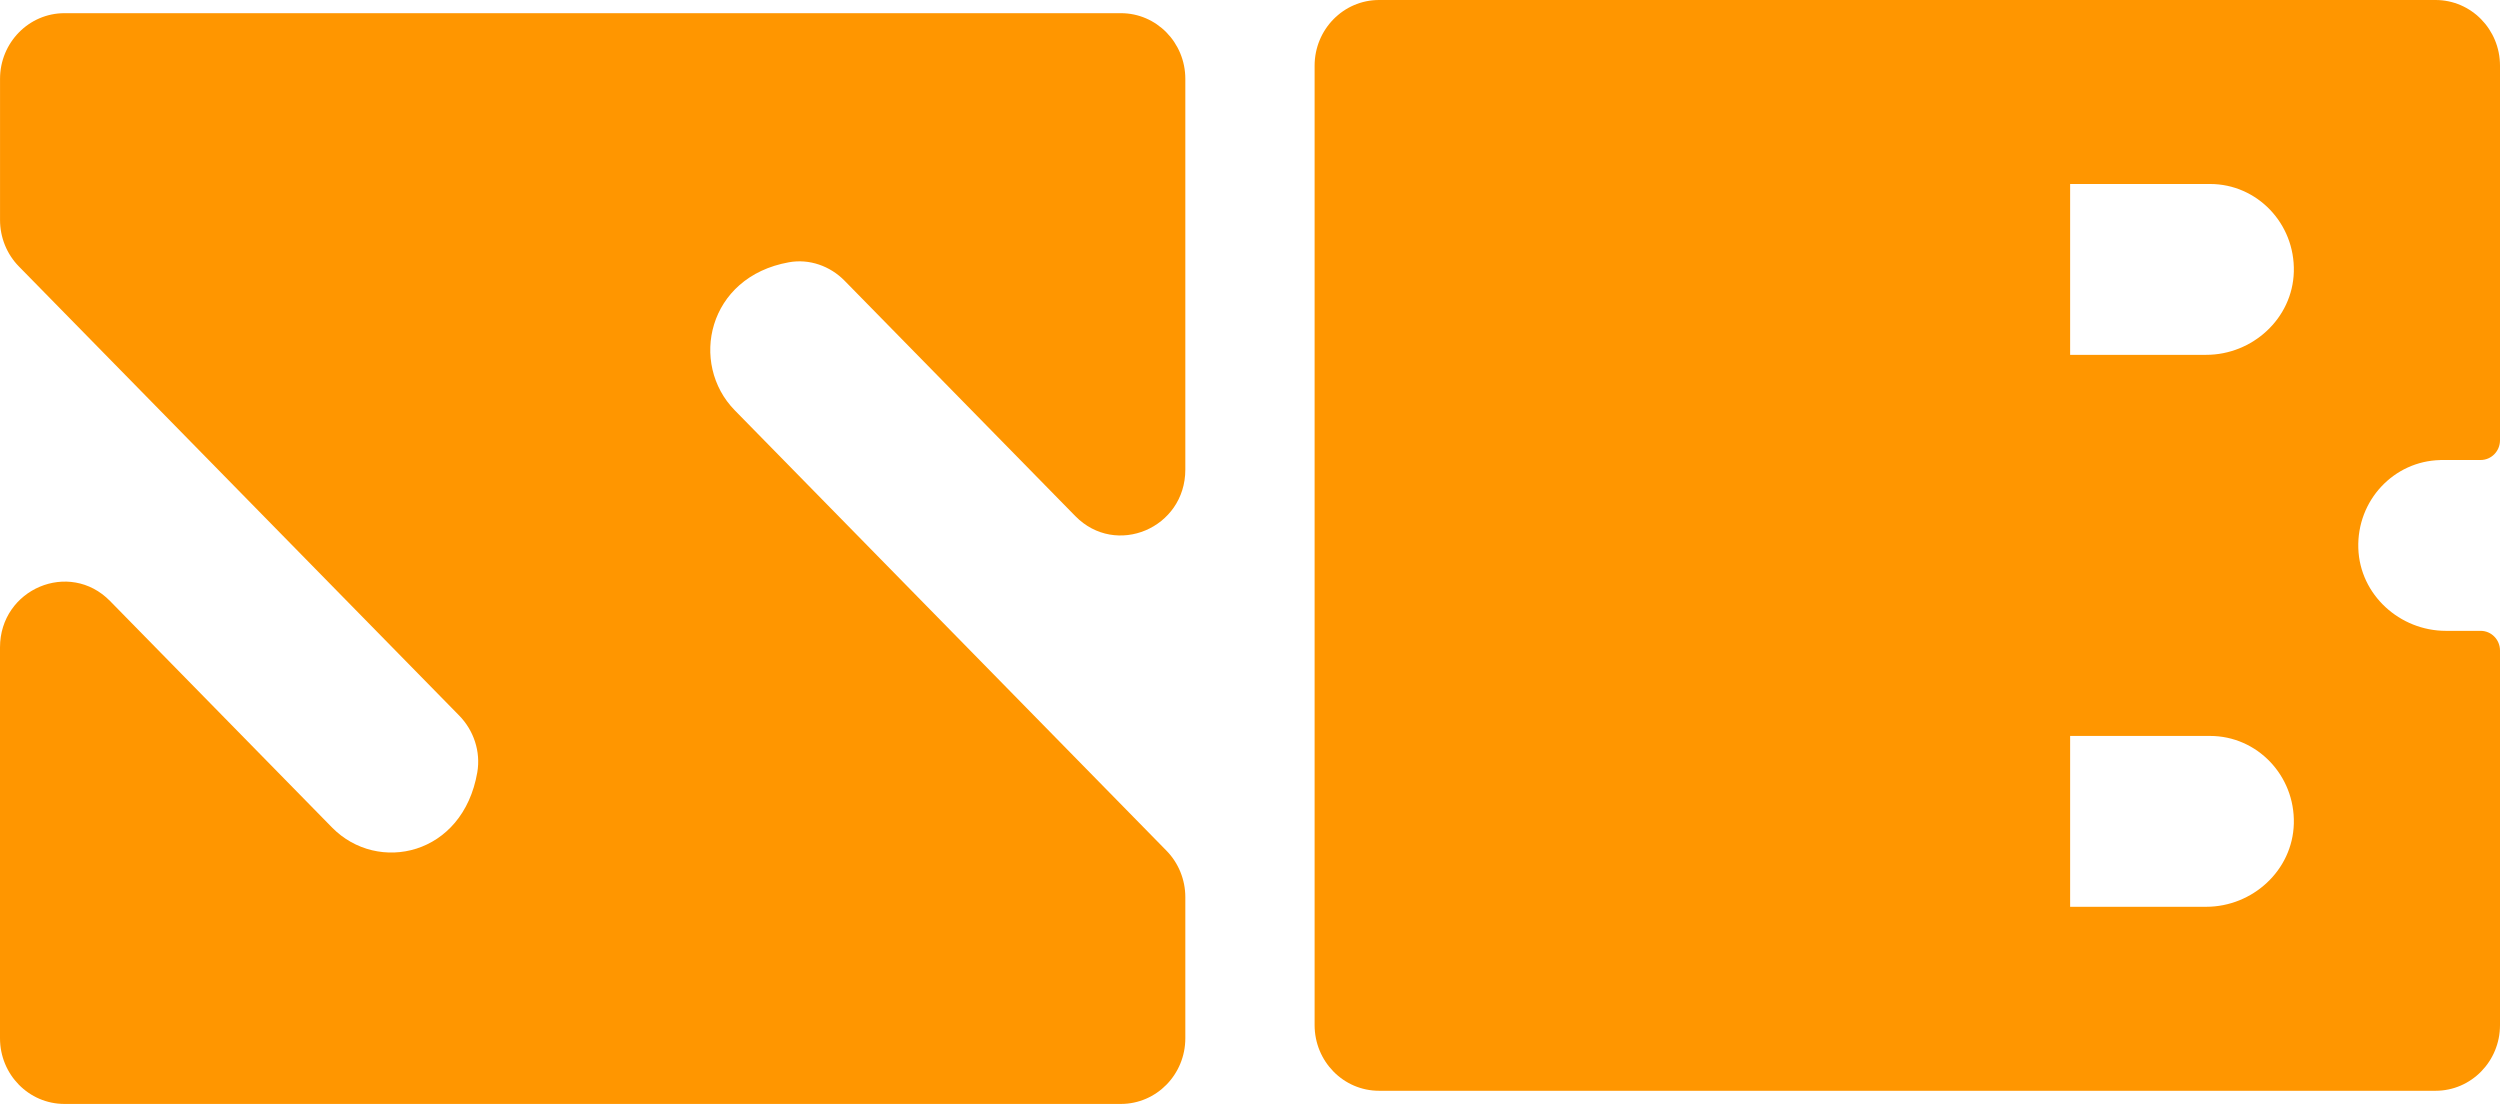
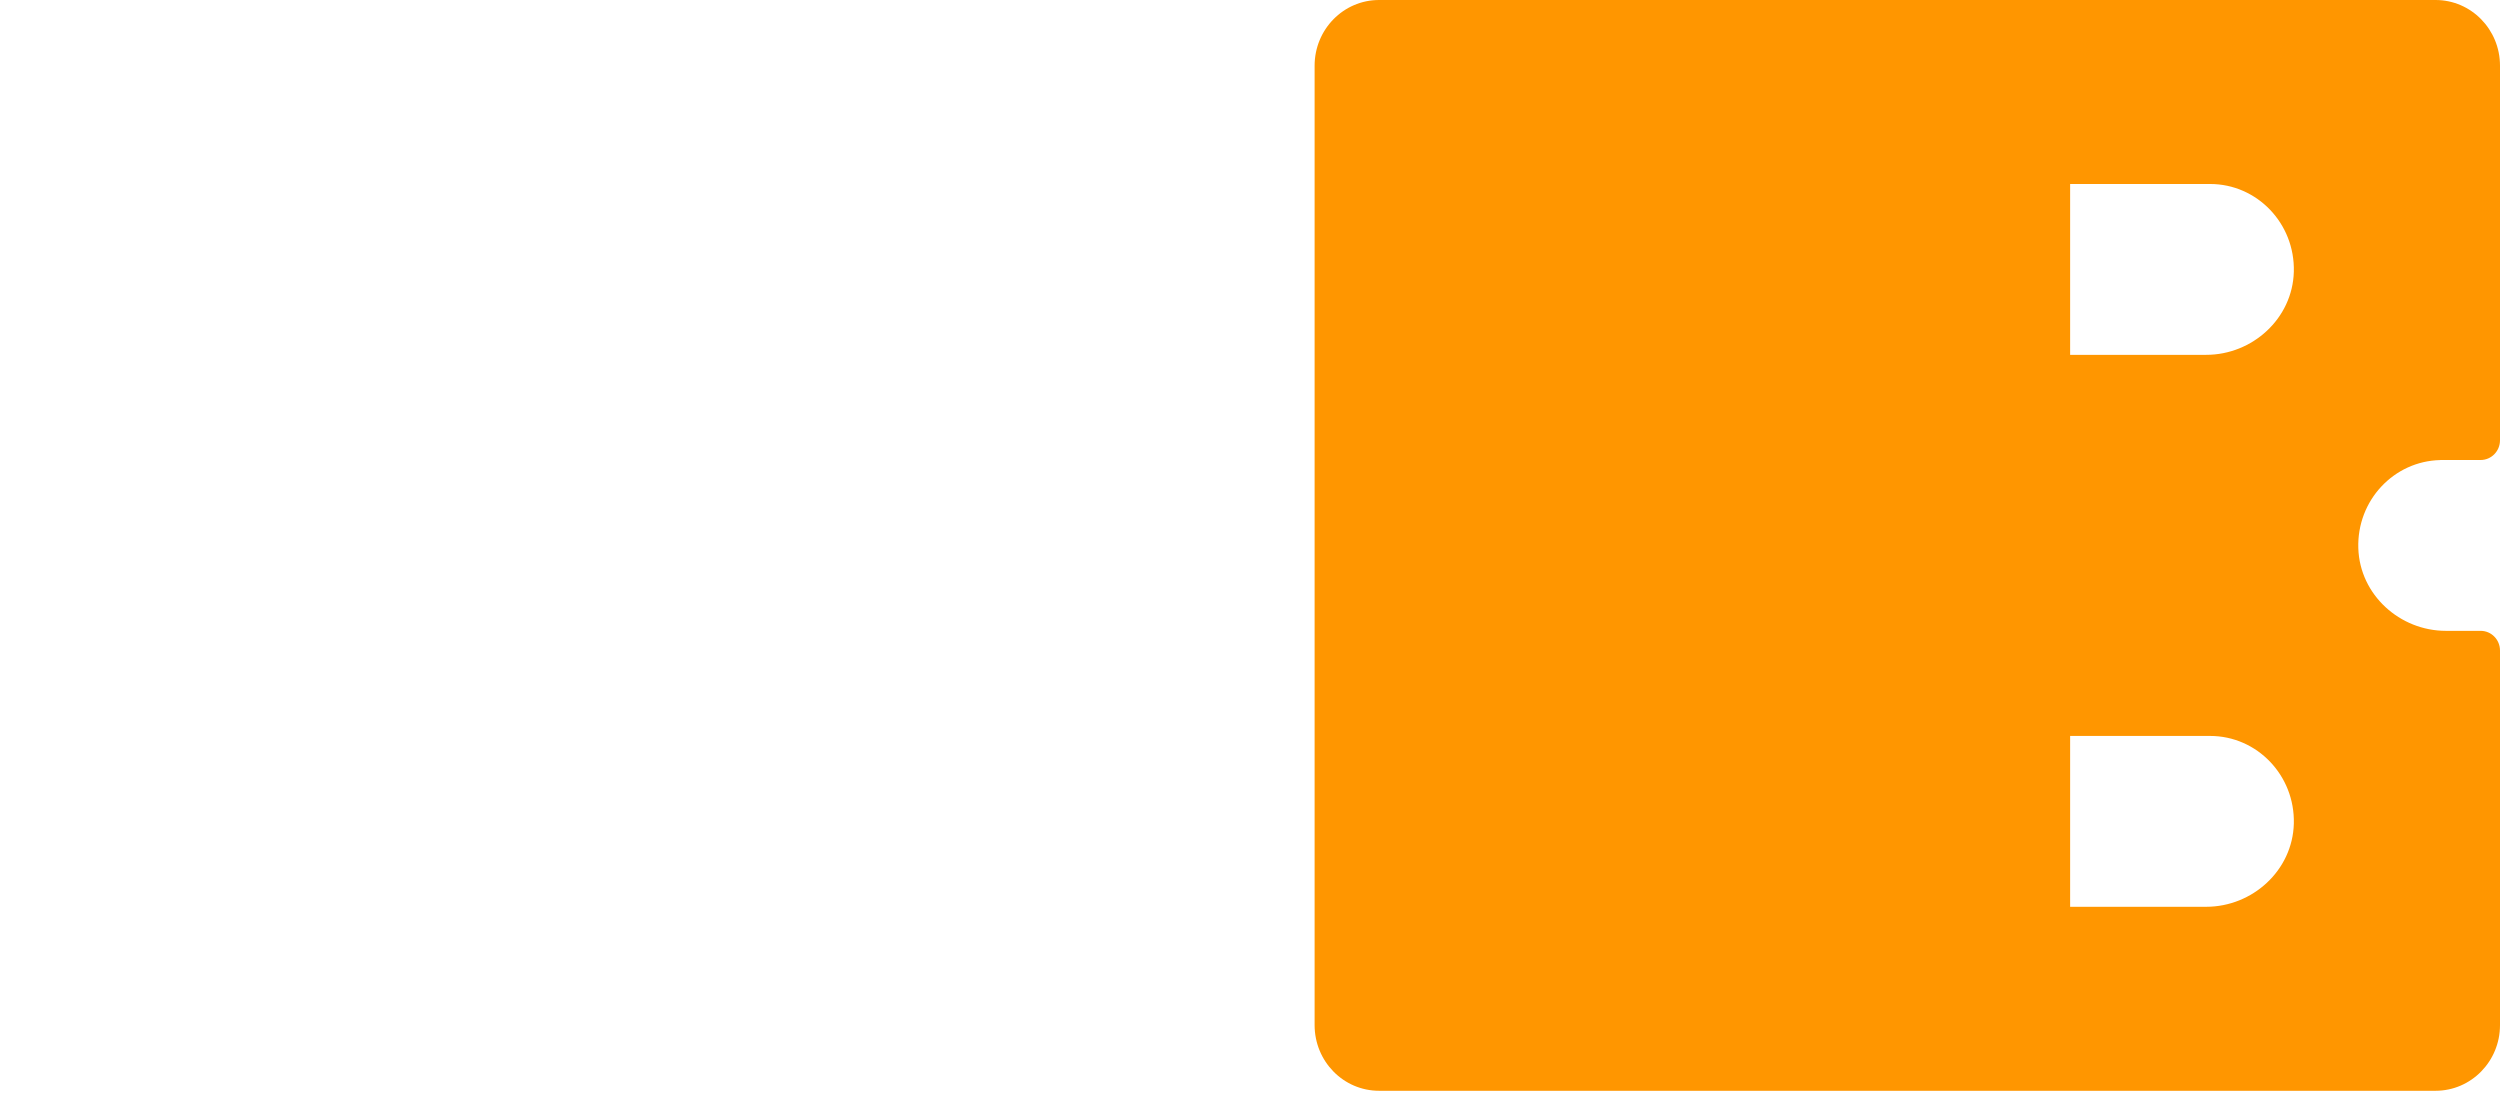
<svg xmlns="http://www.w3.org/2000/svg" width="77" height="34" viewBox="0 0 77 34" fill="none">
-   <path d="M34.526 0.406H1.985C0.89 0.406 0.001 1.312 0.001 2.43V6.776C0.001 7.312 0.21 7.828 0.582 8.207L14.142 22.038C14.591 22.496 14.81 23.149 14.701 23.786C14.259 26.355 11.635 26.921 10.228 25.488L3.388 18.51C2.138 17.236 0 18.138 0 19.941V31.978C0 33.096 0.888 34.001 1.984 34.001H34.524C35.62 34.001 36.508 33.095 36.508 31.978V27.632C36.508 27.095 36.299 26.58 35.927 26.201L22.632 12.639C21.226 11.206 21.782 8.529 24.299 8.078C24.925 7.965 25.565 8.189 26.014 8.647L33.12 15.896C34.37 17.171 36.508 16.268 36.508 14.465V2.43C36.508 1.311 35.619 0.406 34.524 0.406H34.526Z" fill="#FF9600" />
  <path d="M75.162 14.17C75.162 14.17 75.164 14.169 75.164 14.168H76.404C76.733 14.168 77 13.896 77 13.56V2.024C77 0.906 76.112 0 75.015 0H42.475C41.378 0 40.49 0.906 40.49 2.024V31.573C40.49 32.691 41.378 33.596 42.475 33.596H75.015C76.112 33.596 77 32.69 77 31.573V20.037C77 19.702 76.734 19.43 76.404 19.43H75.332C73.92 19.43 72.682 18.326 72.636 16.885C72.589 15.41 73.733 14.2 75.162 14.17ZM70.65 25.368C70.612 26.814 69.37 27.929 67.952 27.929H63.76V22.667H68.071C69.518 22.667 70.688 23.883 70.65 25.368ZM70.65 8.368C70.612 9.814 69.37 10.929 67.952 10.929H63.76V5.667H68.071C69.518 5.667 70.688 6.882 70.65 8.368Z" fill="#FF9600" />
</svg>